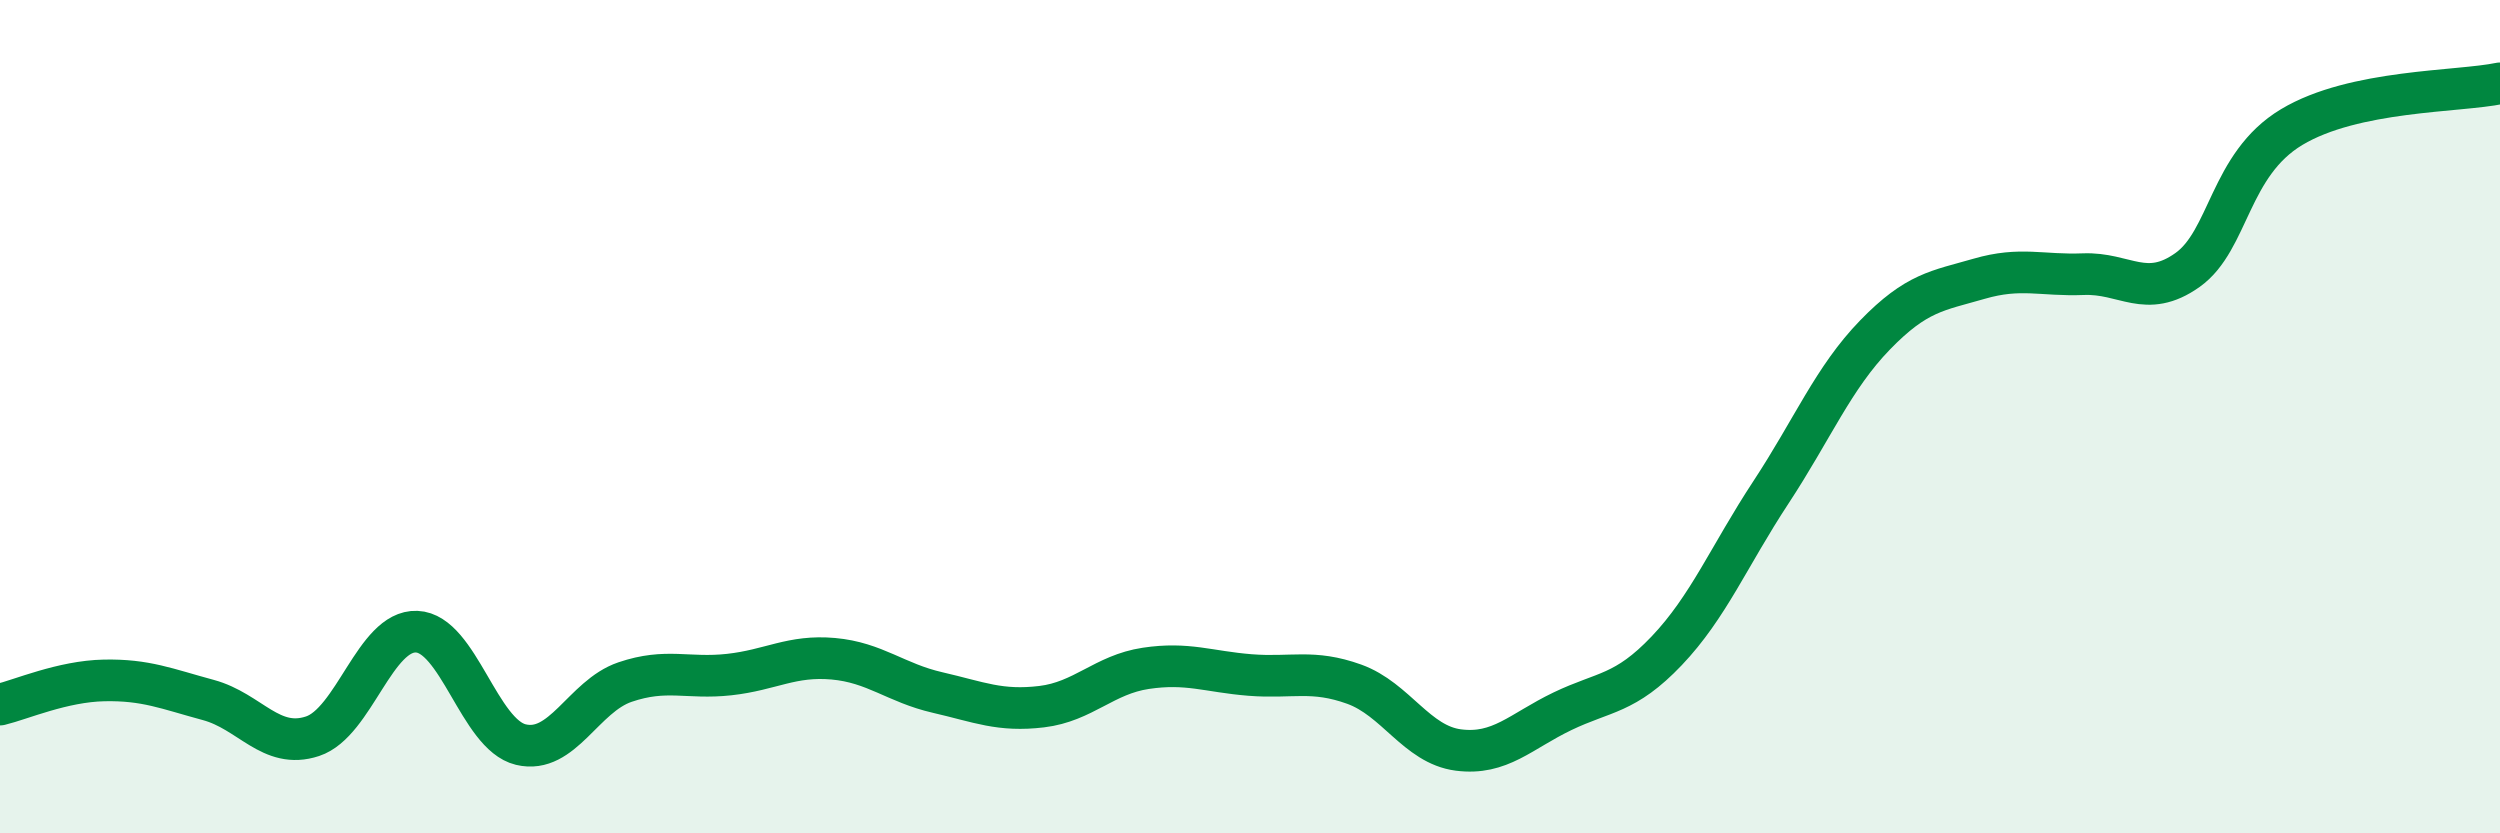
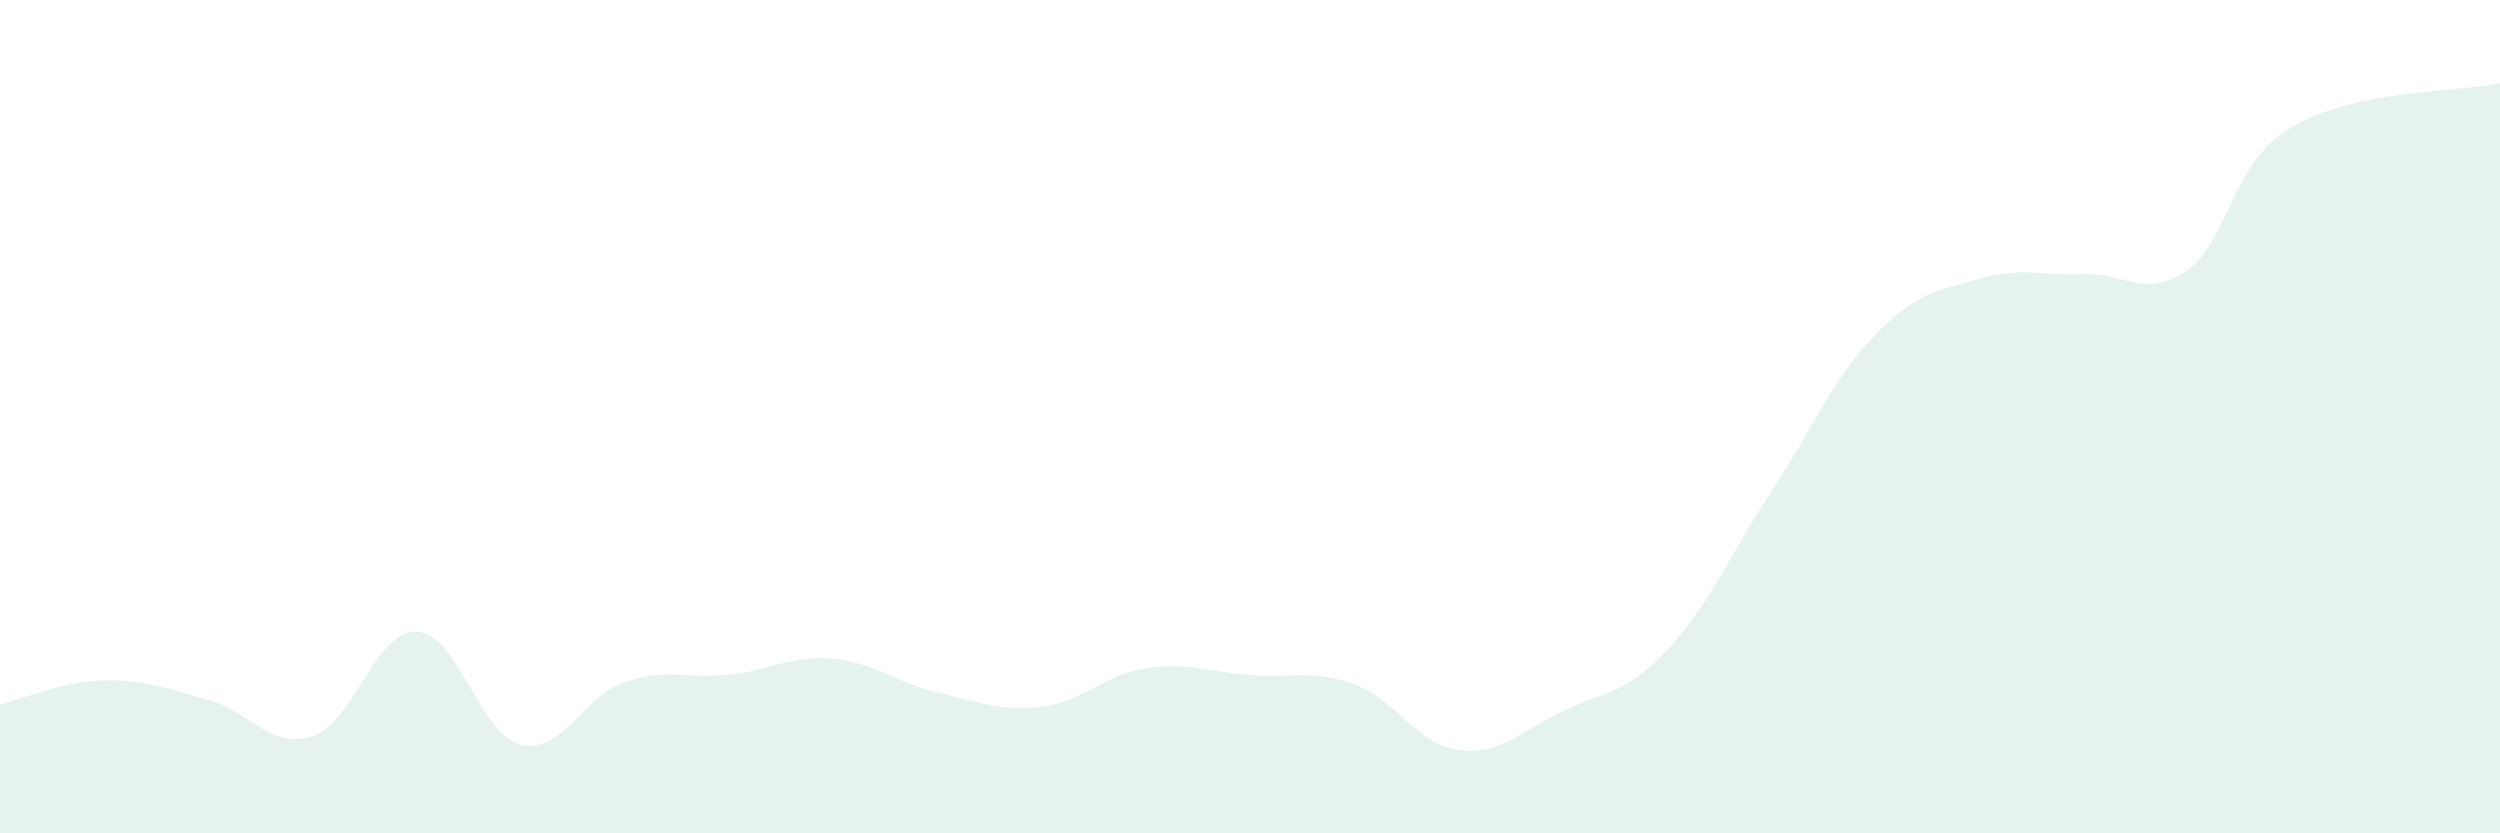
<svg xmlns="http://www.w3.org/2000/svg" width="60" height="20" viewBox="0 0 60 20">
  <path d="M 0,16.91 C 0.5,16.79 1.5,16.35 2.5,16.33 C 3.5,16.31 4,16.53 5,16.8 C 6,17.07 6.5,18 7.5,17.67 C 8.5,17.34 9,15.12 10,15.16 C 11,15.2 11.5,17.63 12.5,17.87 C 13.5,18.11 14,16.71 15,16.37 C 16,16.03 16.5,16.3 17.5,16.19 C 18.5,16.08 19,15.72 20,15.81 C 21,15.9 21.5,16.39 22.5,16.62 C 23.5,16.85 24,17.08 25,16.96 C 26,16.84 26.5,16.19 27.5,16.04 C 28.5,15.89 29,16.12 30,16.2 C 31,16.28 31.5,16.06 32.5,16.42 C 33.5,16.78 34,17.87 35,18 C 36,18.13 36.5,17.55 37.5,17.07 C 38.5,16.59 39,16.67 40,15.62 C 41,14.57 41.5,13.34 42.5,11.82 C 43.5,10.3 44,9.07 45,8.04 C 46,7.01 46.5,6.98 47.5,6.69 C 48.5,6.4 49,6.62 50,6.58 C 51,6.54 51.5,7.19 52.5,6.48 C 53.5,5.77 53.5,3.95 55,3.05 C 56.5,2.15 59,2.21 60,2L60 20L0 20Z" fill="#008740" opacity="0.1" stroke-linecap="round" stroke-linejoin="round" />
-   <path d="M 0,16.91 C 0.5,16.79 1.5,16.35 2.5,16.33 C 3.5,16.31 4,16.53 5,16.8 C 6,17.07 6.5,18 7.5,17.67 C 8.5,17.34 9,15.12 10,15.16 C 11,15.2 11.5,17.63 12.5,17.87 C 13.5,18.11 14,16.71 15,16.37 C 16,16.03 16.5,16.3 17.5,16.19 C 18.5,16.08 19,15.72 20,15.81 C 21,15.9 21.5,16.39 22.5,16.62 C 23.5,16.85 24,17.08 25,16.96 C 26,16.84 26.5,16.19 27.5,16.04 C 28.5,15.89 29,16.12 30,16.2 C 31,16.28 31.5,16.06 32.5,16.42 C 33.5,16.78 34,17.87 35,18 C 36,18.13 36.5,17.55 37.5,17.07 C 38.5,16.59 39,16.67 40,15.62 C 41,14.57 41.5,13.34 42.5,11.82 C 43.5,10.3 44,9.07 45,8.04 C 46,7.01 46.5,6.98 47.5,6.69 C 48.5,6.4 49,6.62 50,6.58 C 51,6.54 51.5,7.19 52.5,6.48 C 53.5,5.77 53.5,3.95 55,3.05 C 56.5,2.15 59,2.21 60,2" stroke="#008740" stroke-width="1" fill="none" stroke-linecap="round" stroke-linejoin="round" />
</svg>